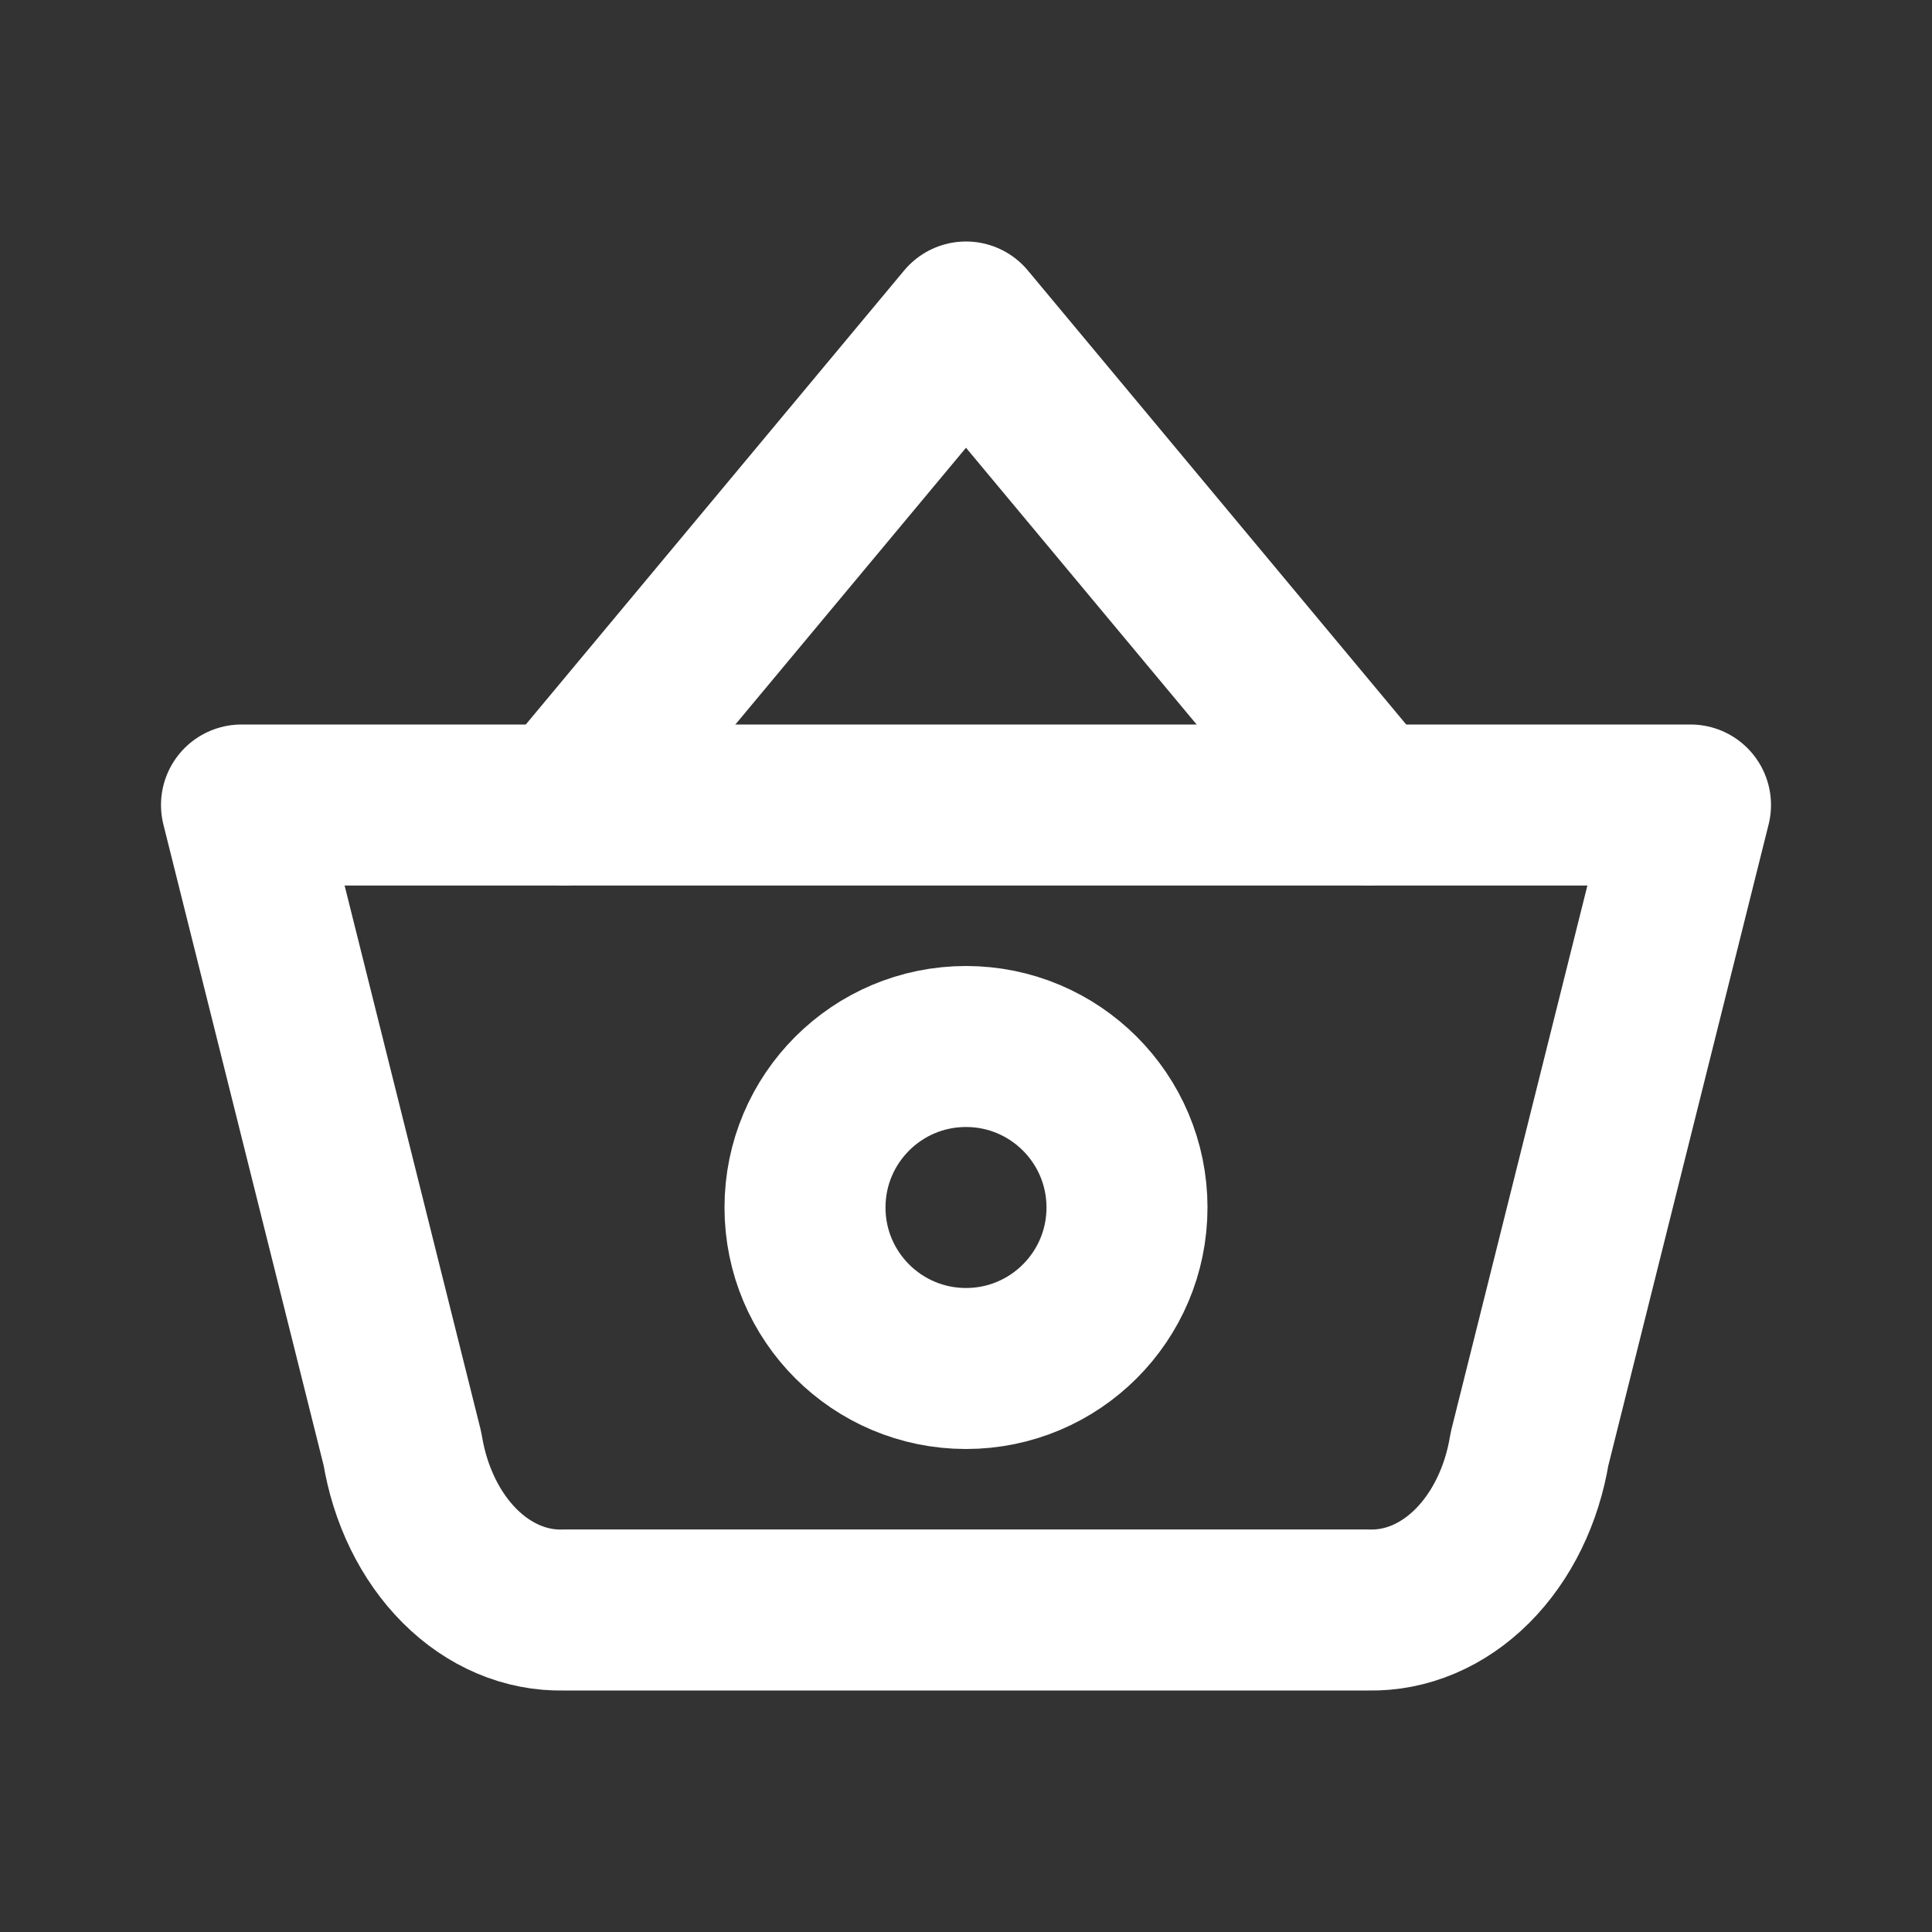
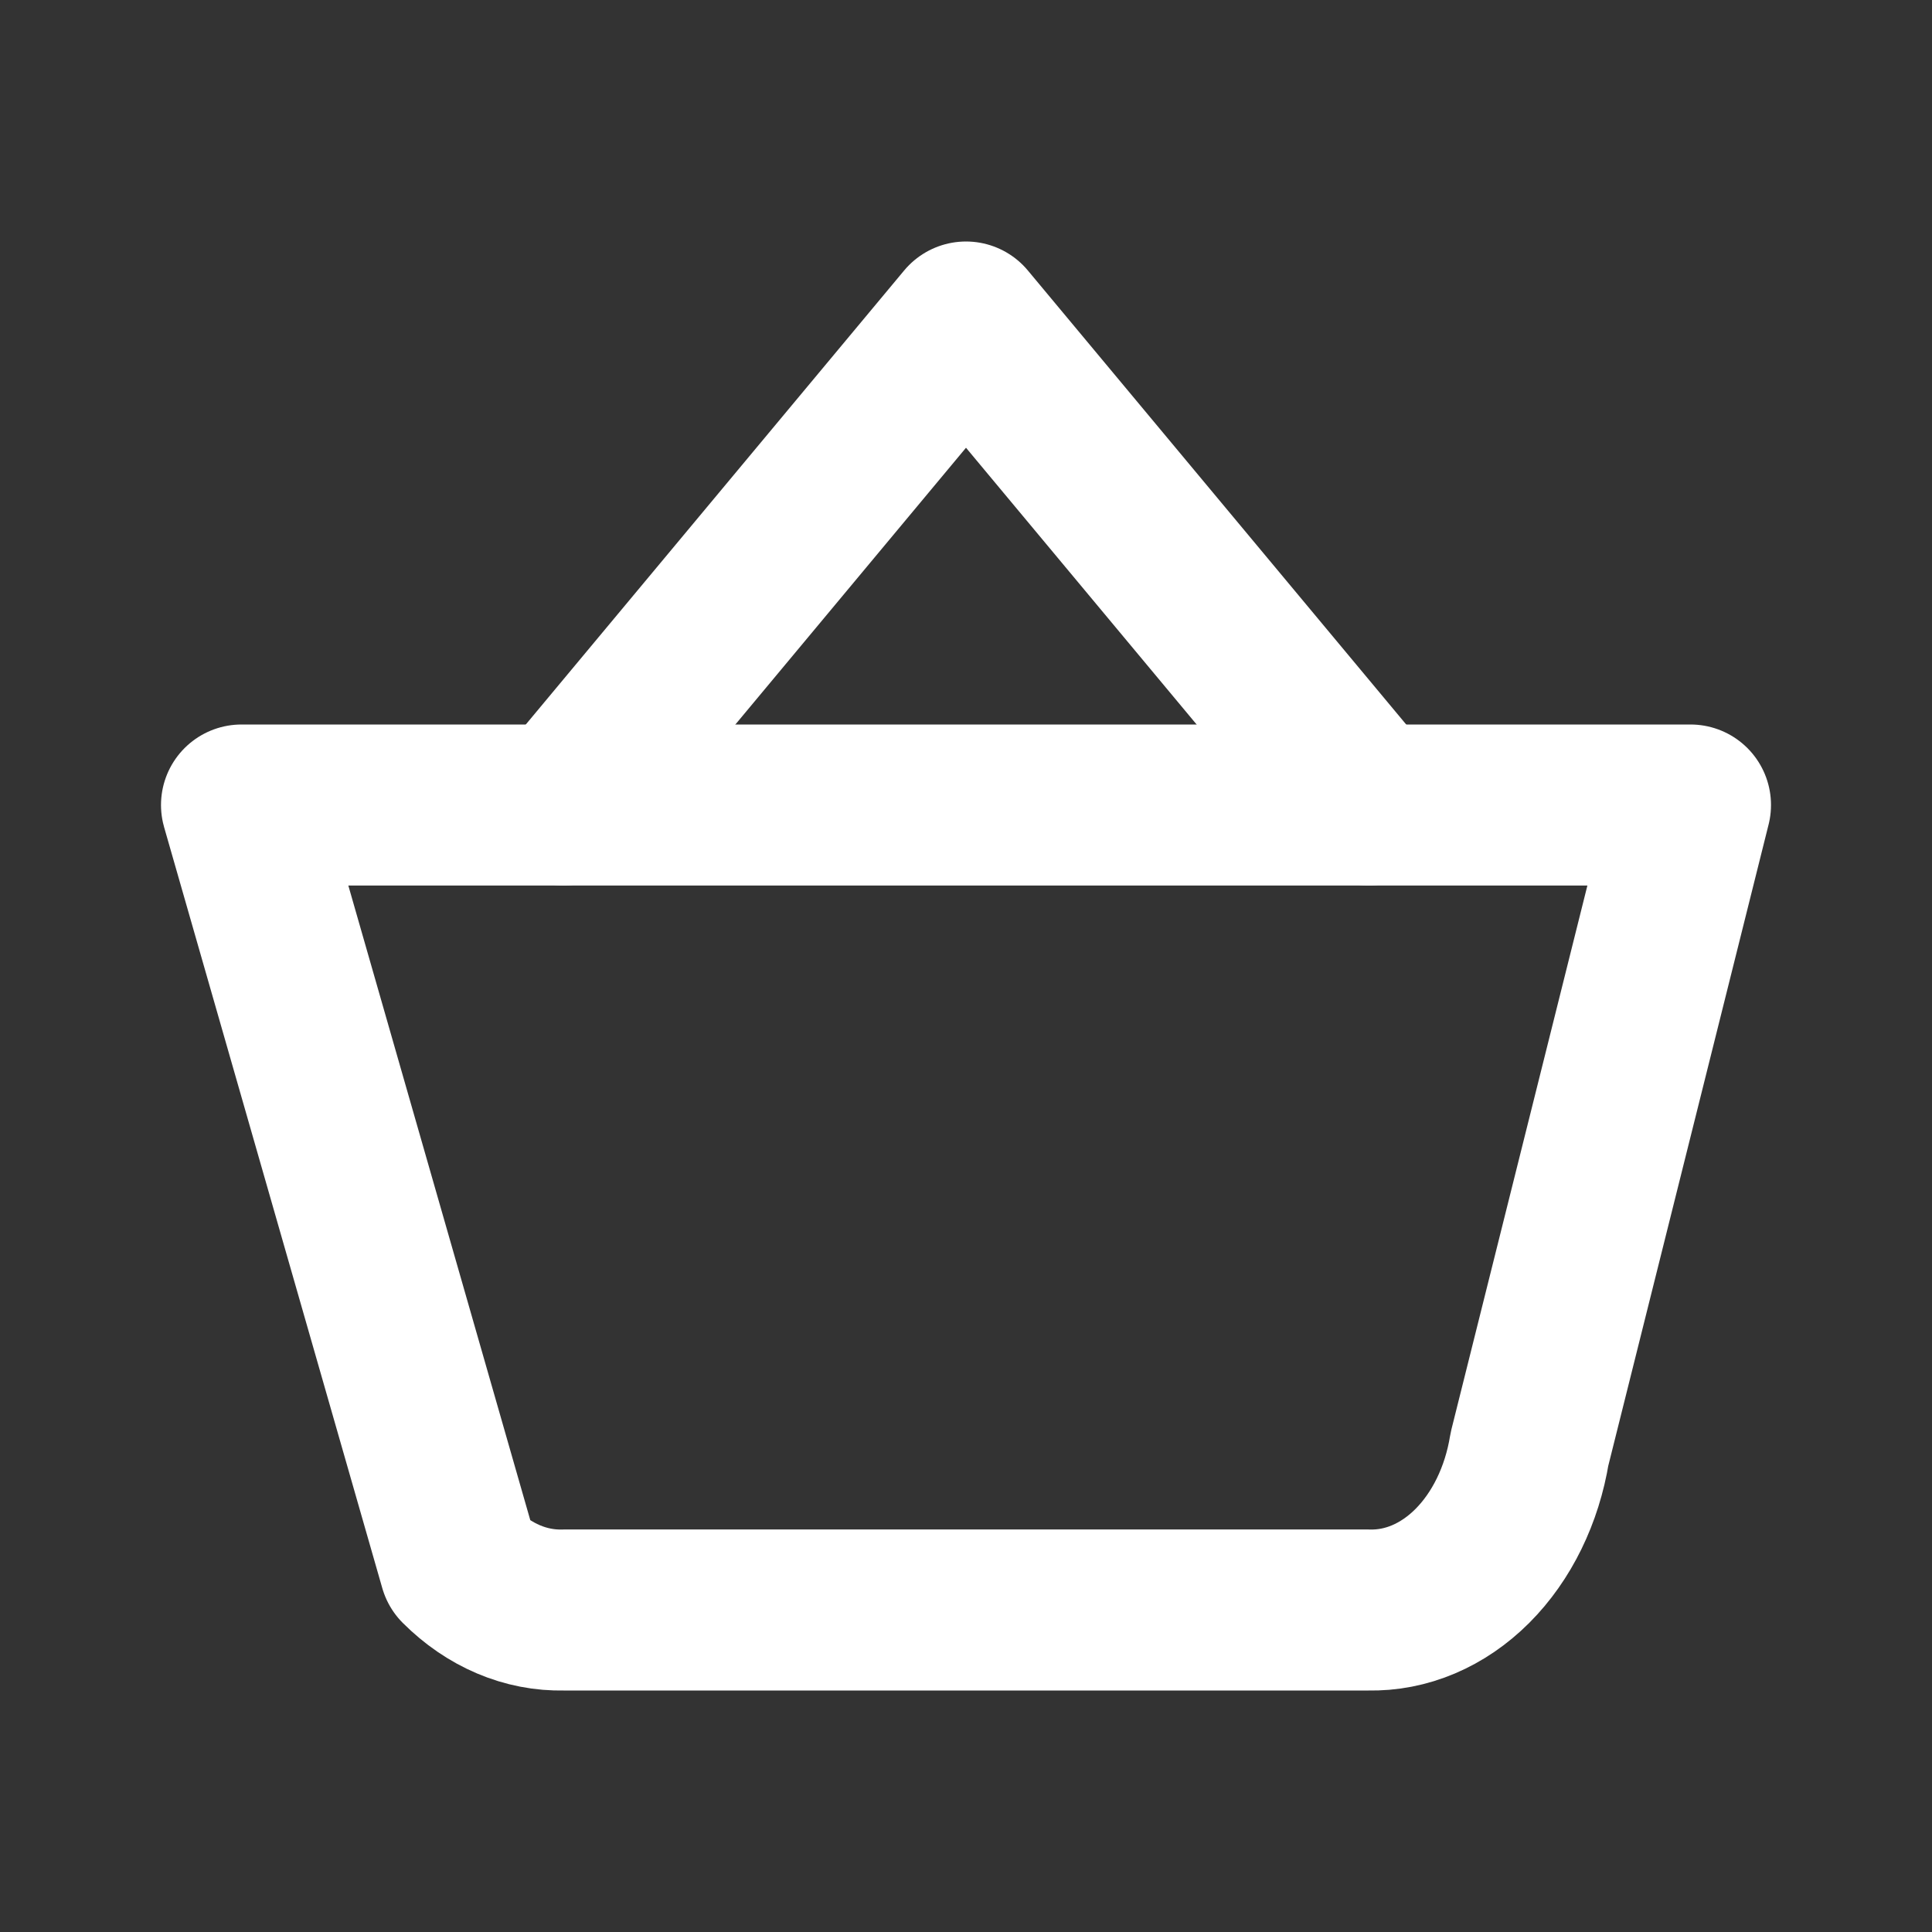
<svg xmlns="http://www.w3.org/2000/svg" width="54" height="54" viewBox="0 0 54 54" fill="none">
  <rect x="0" y="0" width="54" height="54" fill="#333333" stroke="none" />
  <g clip-path="url(#clip0_274_3166)">
    <path d="M15.75 22.5L27 9L38.25 22.5" stroke="white" stroke-width="4.5" stroke-linecap="round" stroke-linejoin="round" />
-     <path d="M47.25 22.5L42.75 40.5C42.54 41.79 41.974 42.946 41.152 43.769C40.33 44.591 39.303 45.026 38.25 45H15.75C14.697 45.026 13.67 44.591 12.848 43.769C12.026 42.946 11.46 41.79 11.25 40.5L6.75 22.5H47.25Z" stroke="white" stroke-width="4.5" stroke-linecap="round" stroke-linejoin="round" />
-     <path d="M27 38.25C29.485 38.25 31.5 36.235 31.5 33.75C31.5 31.265 29.485 29.25 27 29.25C24.515 29.25 22.5 31.265 22.5 33.75C22.5 36.235 24.515 38.25 27 38.25Z" stroke="white" stroke-width="4.5" stroke-linecap="round" stroke-linejoin="round" />
+     <path d="M47.25 22.5L42.75 40.5C42.54 41.79 41.974 42.946 41.152 43.769C40.33 44.591 39.303 45.026 38.25 45H15.75C14.697 45.026 13.67 44.591 12.848 43.769L6.75 22.5H47.25Z" stroke="white" stroke-width="4.5" stroke-linecap="round" stroke-linejoin="round" />
  </g>
  <defs>
    <clipPath id="clip0_274_3166">
      <rect width="54" height="54" fill="white" />
    </clipPath>
  </defs>
</svg>